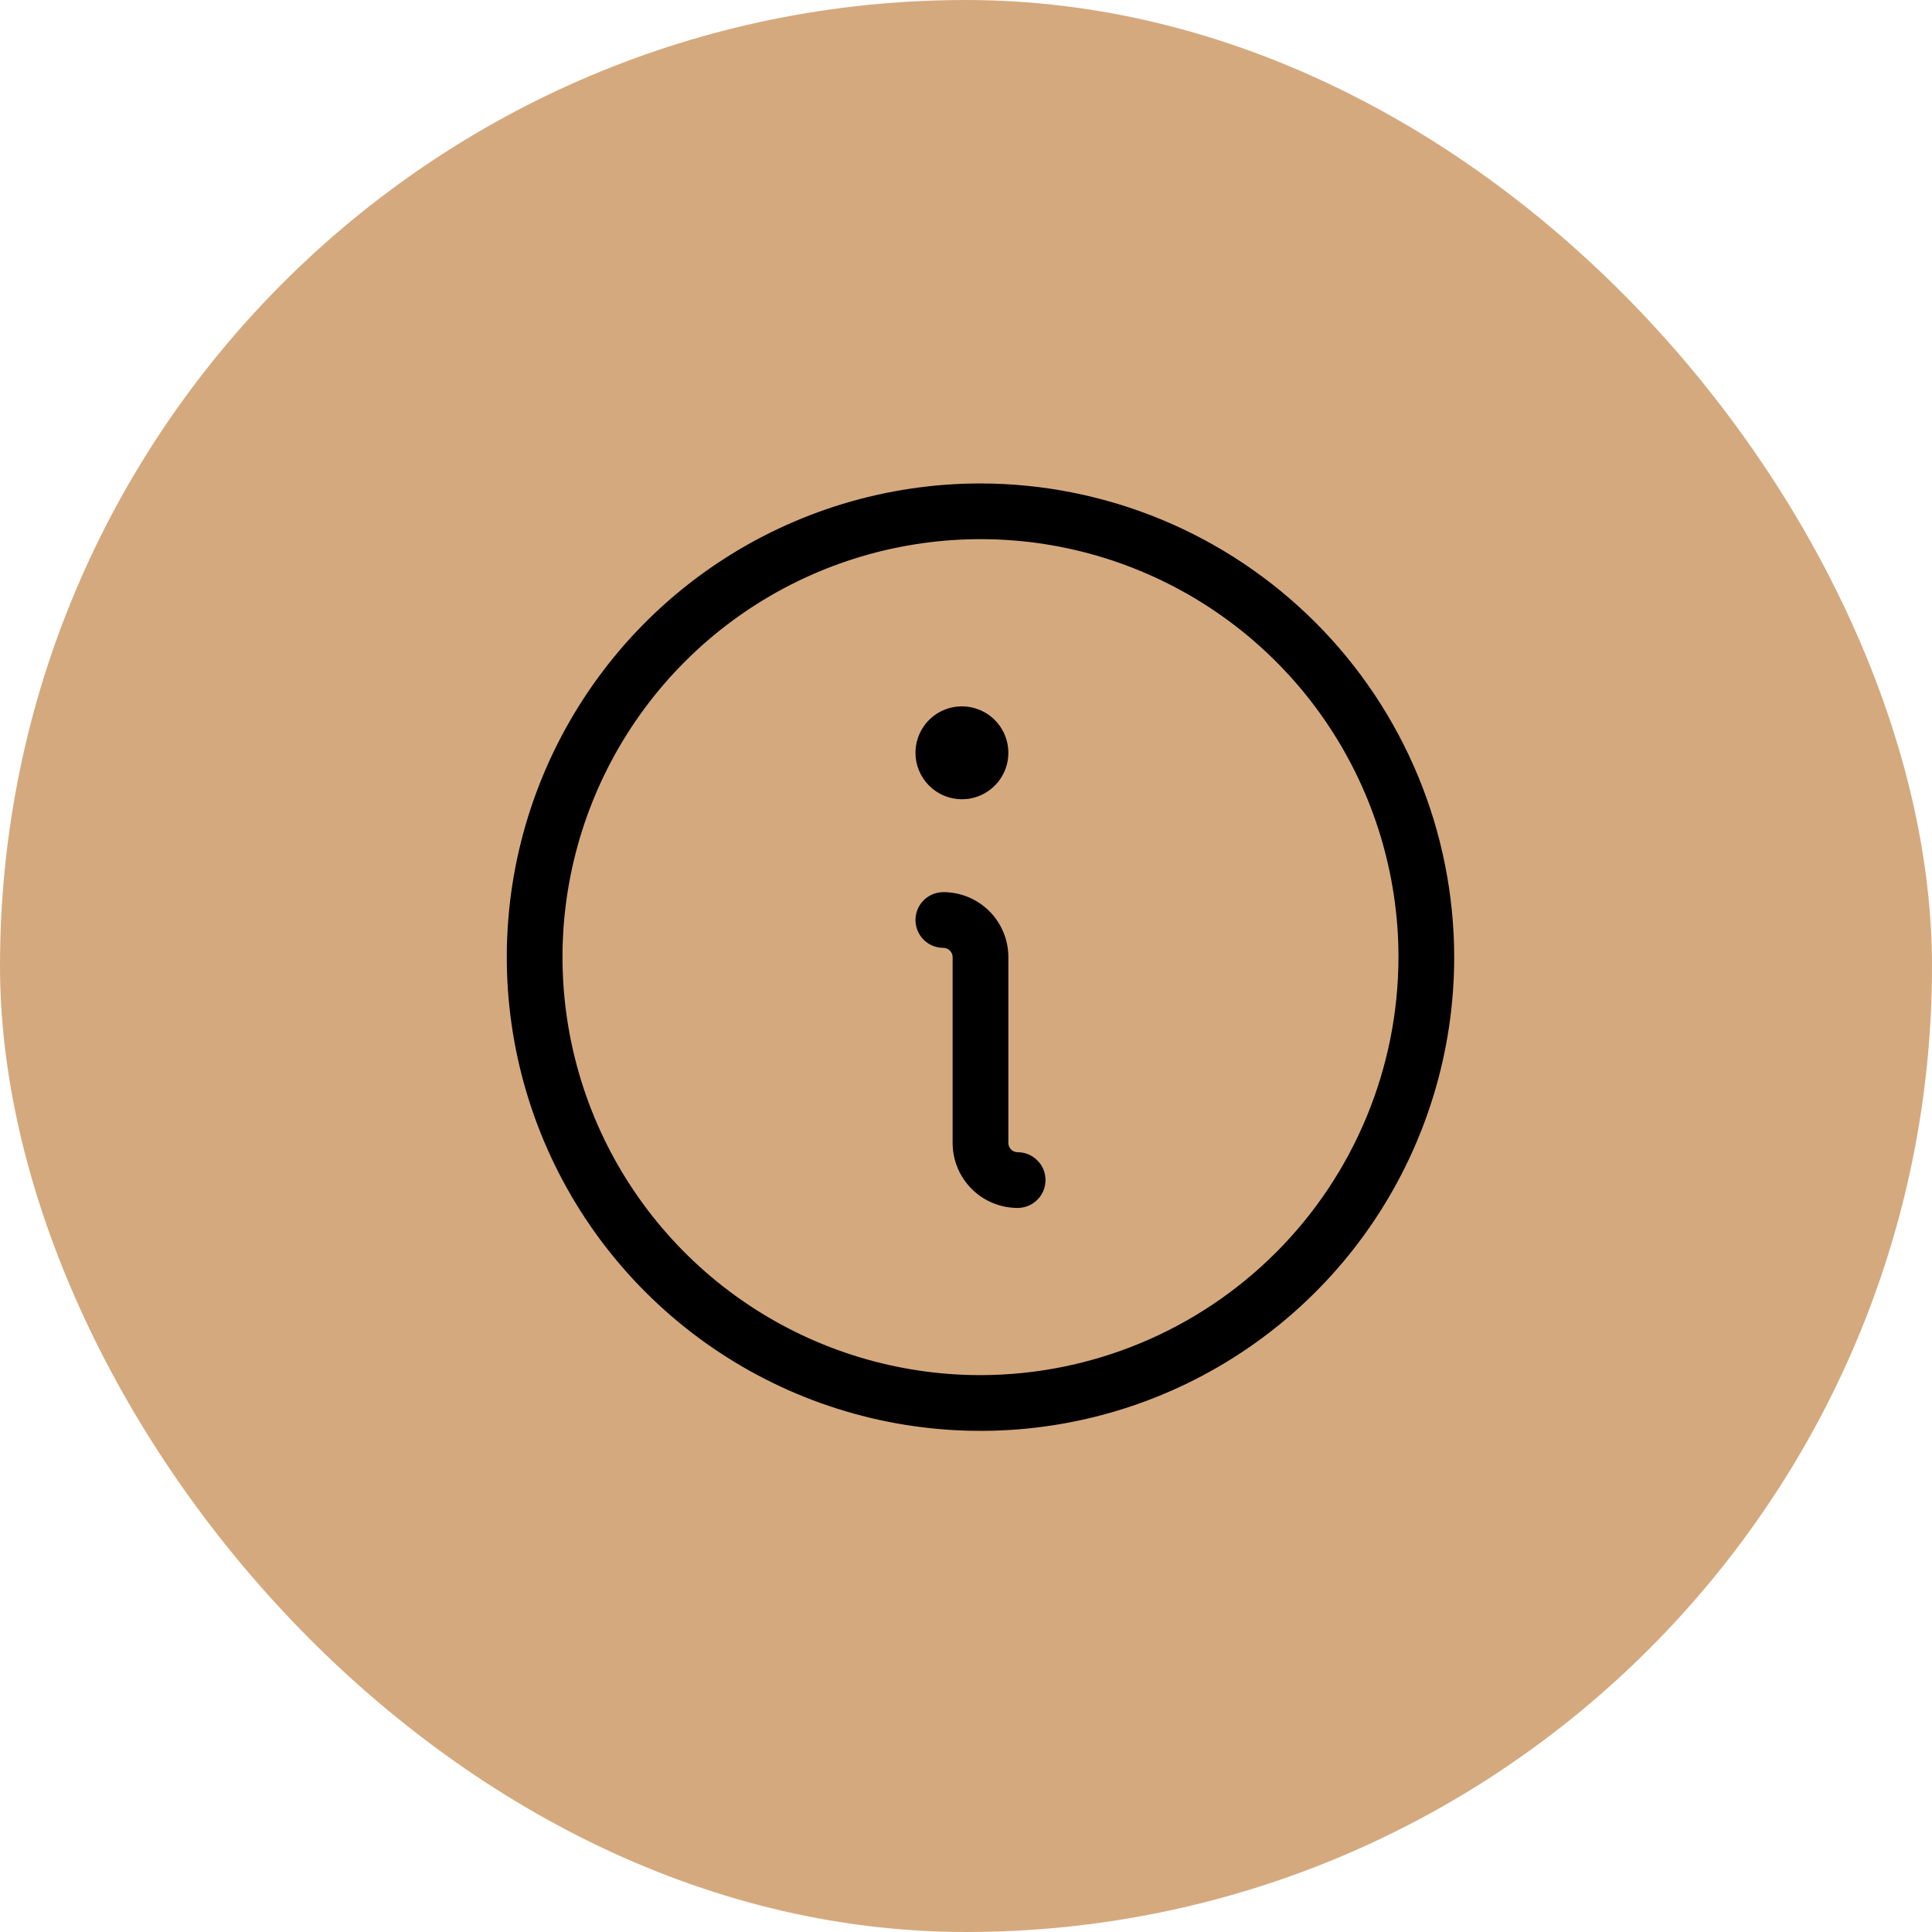
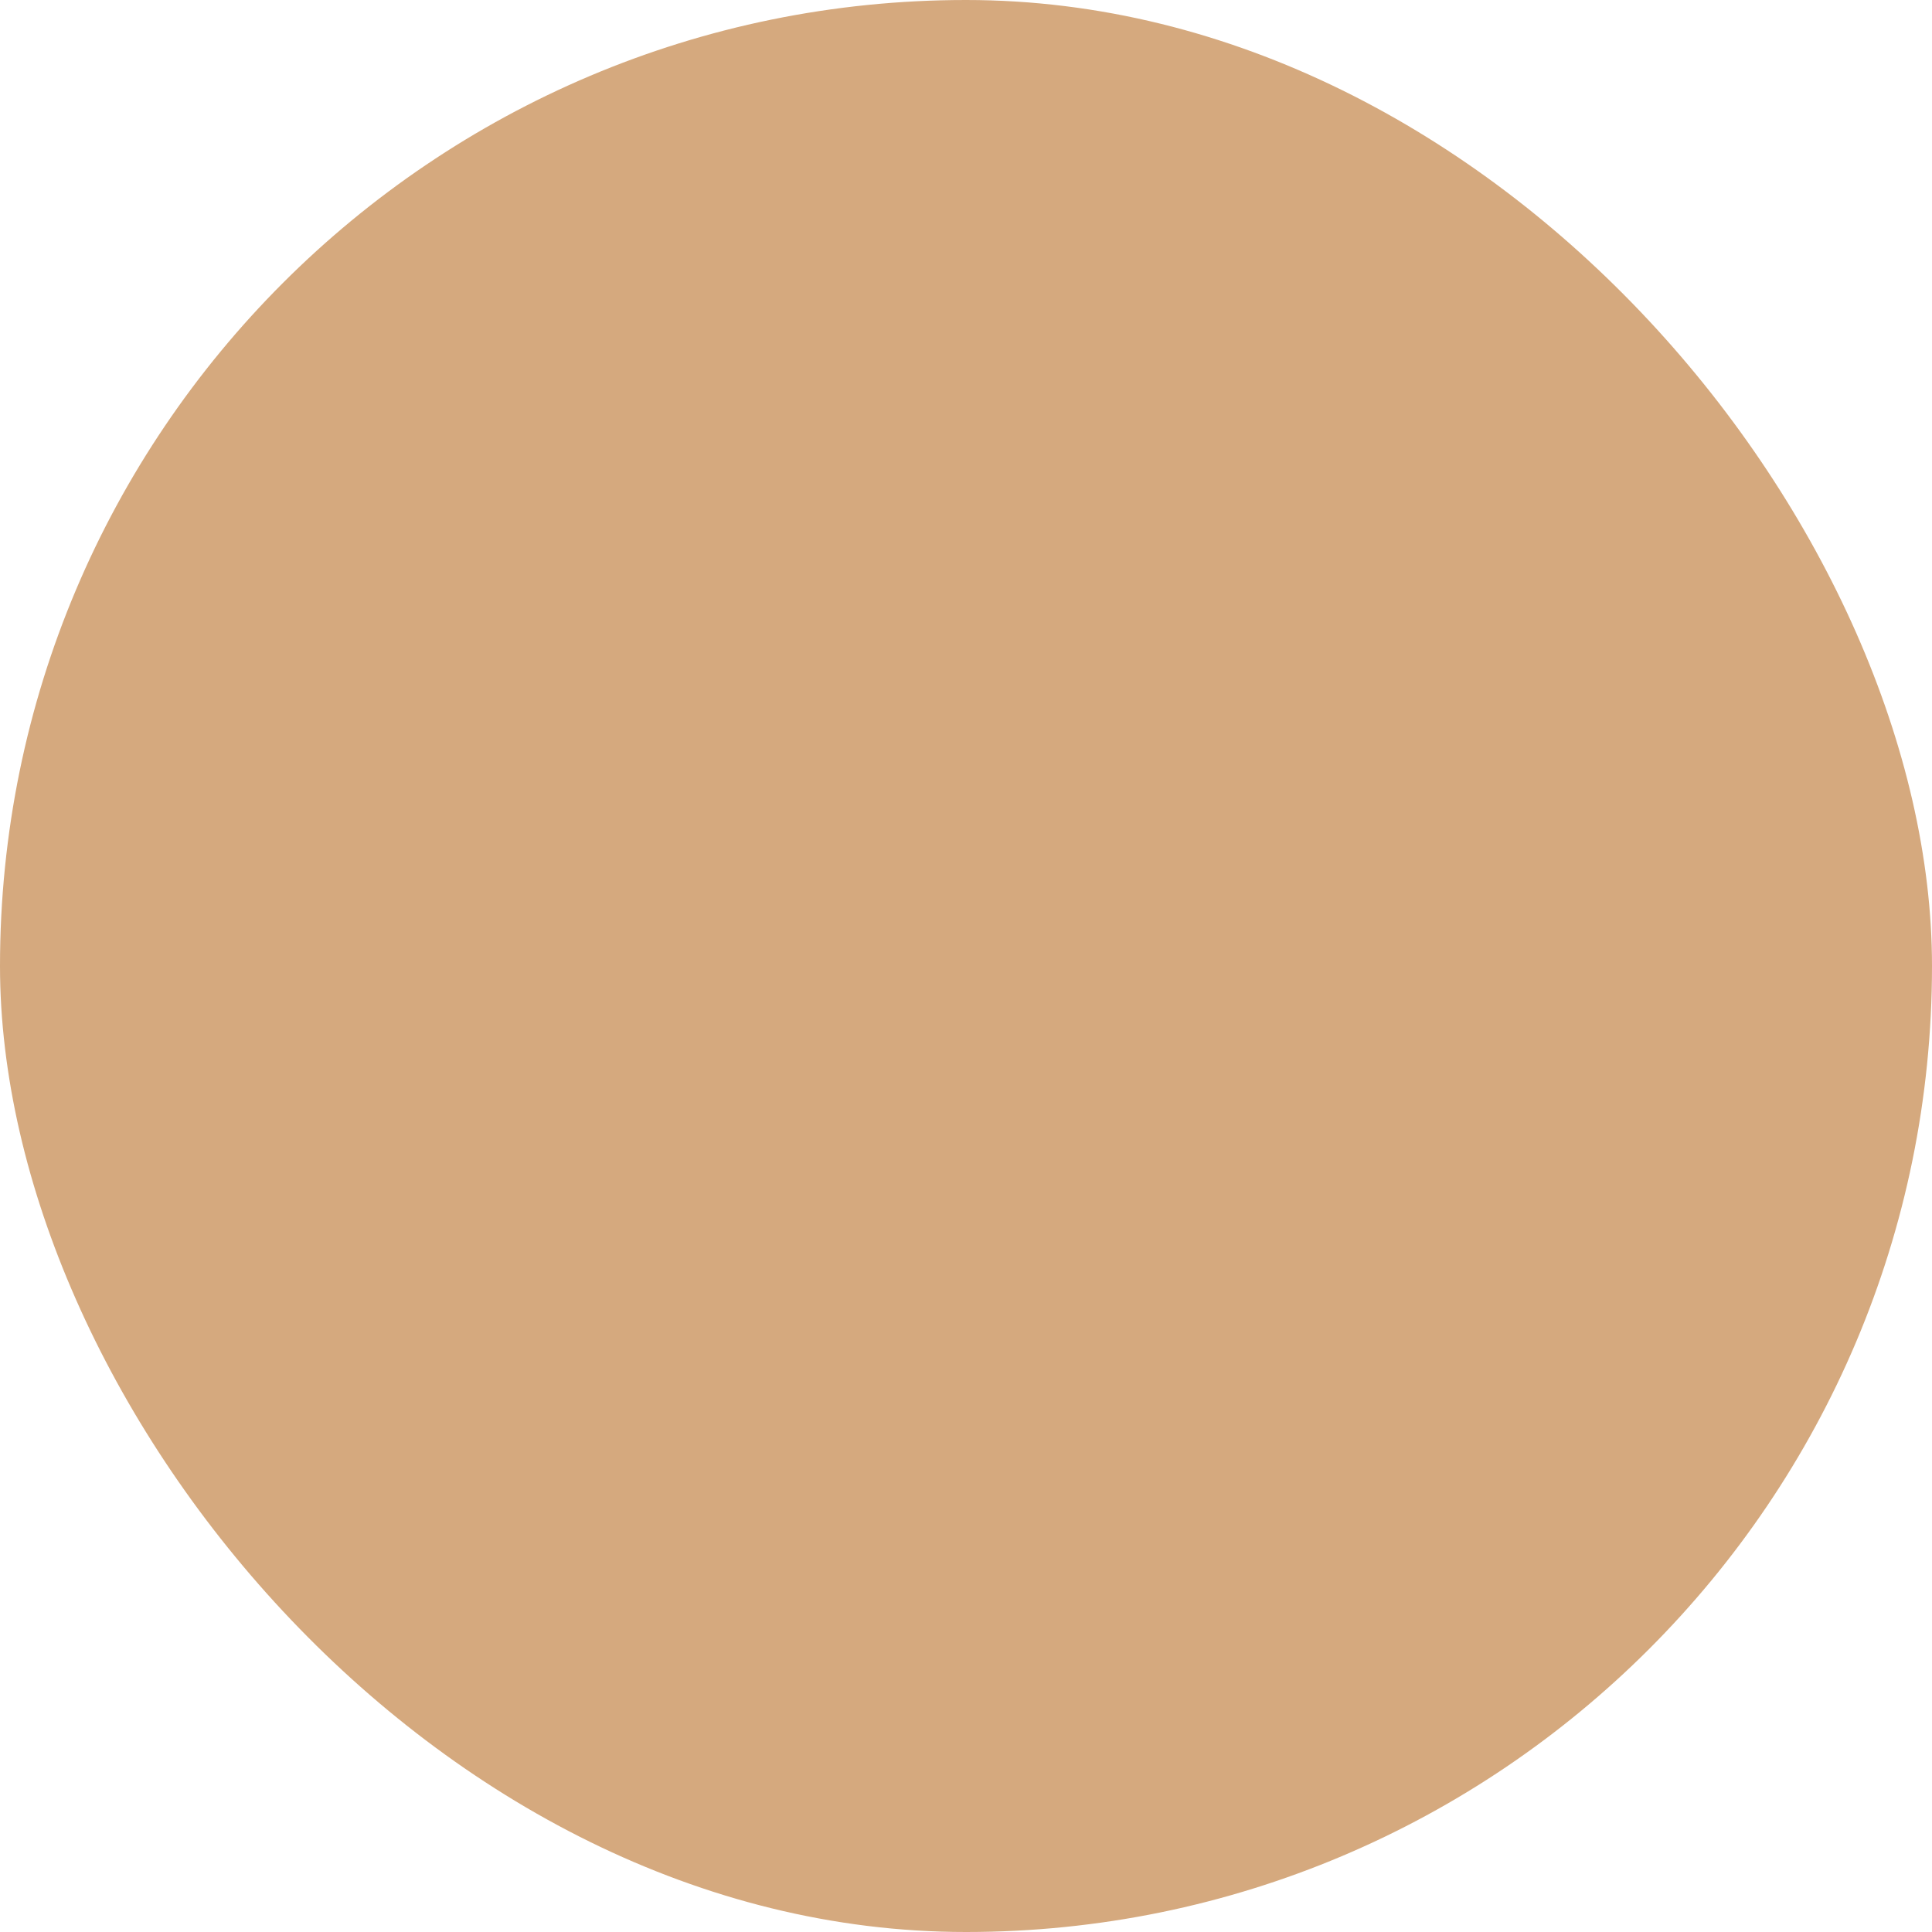
<svg xmlns="http://www.w3.org/2000/svg" width="39" height="39" viewBox="0 0 39 39" fill="none">
  <rect width="39" height="39" rx="19.5" fill="#D5A97E" />
-   <path d="M21.105 23.821C21.105 23.971 21.046 24.113 20.94 24.219C20.835 24.325 20.692 24.384 20.543 24.384C20.194 24.384 19.86 24.245 19.614 23.999C19.368 23.753 19.23 23.419 19.23 23.071V19.321C19.23 19.272 19.21 19.224 19.175 19.189C19.14 19.154 19.092 19.134 19.043 19.134C18.893 19.134 18.75 19.075 18.645 18.969C18.539 18.863 18.48 18.721 18.48 18.571C18.48 18.422 18.539 18.279 18.645 18.174C18.75 18.068 18.893 18.009 19.043 18.009C19.391 18.009 19.724 18.147 19.971 18.393C20.217 18.639 20.355 18.973 20.355 19.321V23.071C20.355 23.121 20.375 23.169 20.41 23.204C20.445 23.239 20.493 23.259 20.543 23.259C20.692 23.259 20.835 23.318 20.94 23.424C21.046 23.529 21.105 23.672 21.105 23.821ZM19.418 16.134C19.603 16.134 19.784 16.079 19.938 15.976C20.093 15.873 20.213 15.726 20.284 15.555C20.355 15.384 20.373 15.195 20.337 15.013C20.301 14.832 20.212 14.665 20.08 14.533C19.949 14.402 19.782 14.313 19.6 14.277C19.419 14.241 19.23 14.259 19.059 14.33C18.887 14.401 18.741 14.521 18.638 14.675C18.535 14.83 18.48 15.011 18.48 15.196C18.48 15.445 18.579 15.683 18.755 15.859C18.93 16.035 19.169 16.134 19.418 16.134ZM29.355 19.321C29.355 21.213 28.794 23.061 27.743 24.634C26.693 26.206 25.199 27.432 23.452 28.156C21.705 28.88 19.782 29.069 17.927 28.7C16.072 28.331 14.368 27.42 13.031 26.083C11.693 24.746 10.783 23.042 10.414 21.187C10.045 19.332 10.234 17.409 10.958 15.662C11.682 13.915 12.907 12.421 14.48 11.37C16.052 10.32 17.901 9.759 19.793 9.759C22.328 9.762 24.758 10.77 26.551 12.563C28.344 14.355 29.352 16.786 29.355 19.321ZM28.23 19.321C28.23 17.652 27.735 16.021 26.808 14.634C25.881 13.246 24.563 12.165 23.021 11.526C21.48 10.887 19.783 10.72 18.146 11.046C16.51 11.371 15.006 12.175 13.826 13.355C12.646 14.535 11.843 16.038 11.517 17.675C11.191 19.312 11.359 21.008 11.997 22.55C12.636 24.092 13.717 25.41 15.105 26.337C16.492 27.264 18.124 27.759 19.793 27.759C22.029 27.756 24.174 26.867 25.756 25.285C27.338 23.703 28.227 21.558 28.23 19.321Z" fill="black" />
</svg>